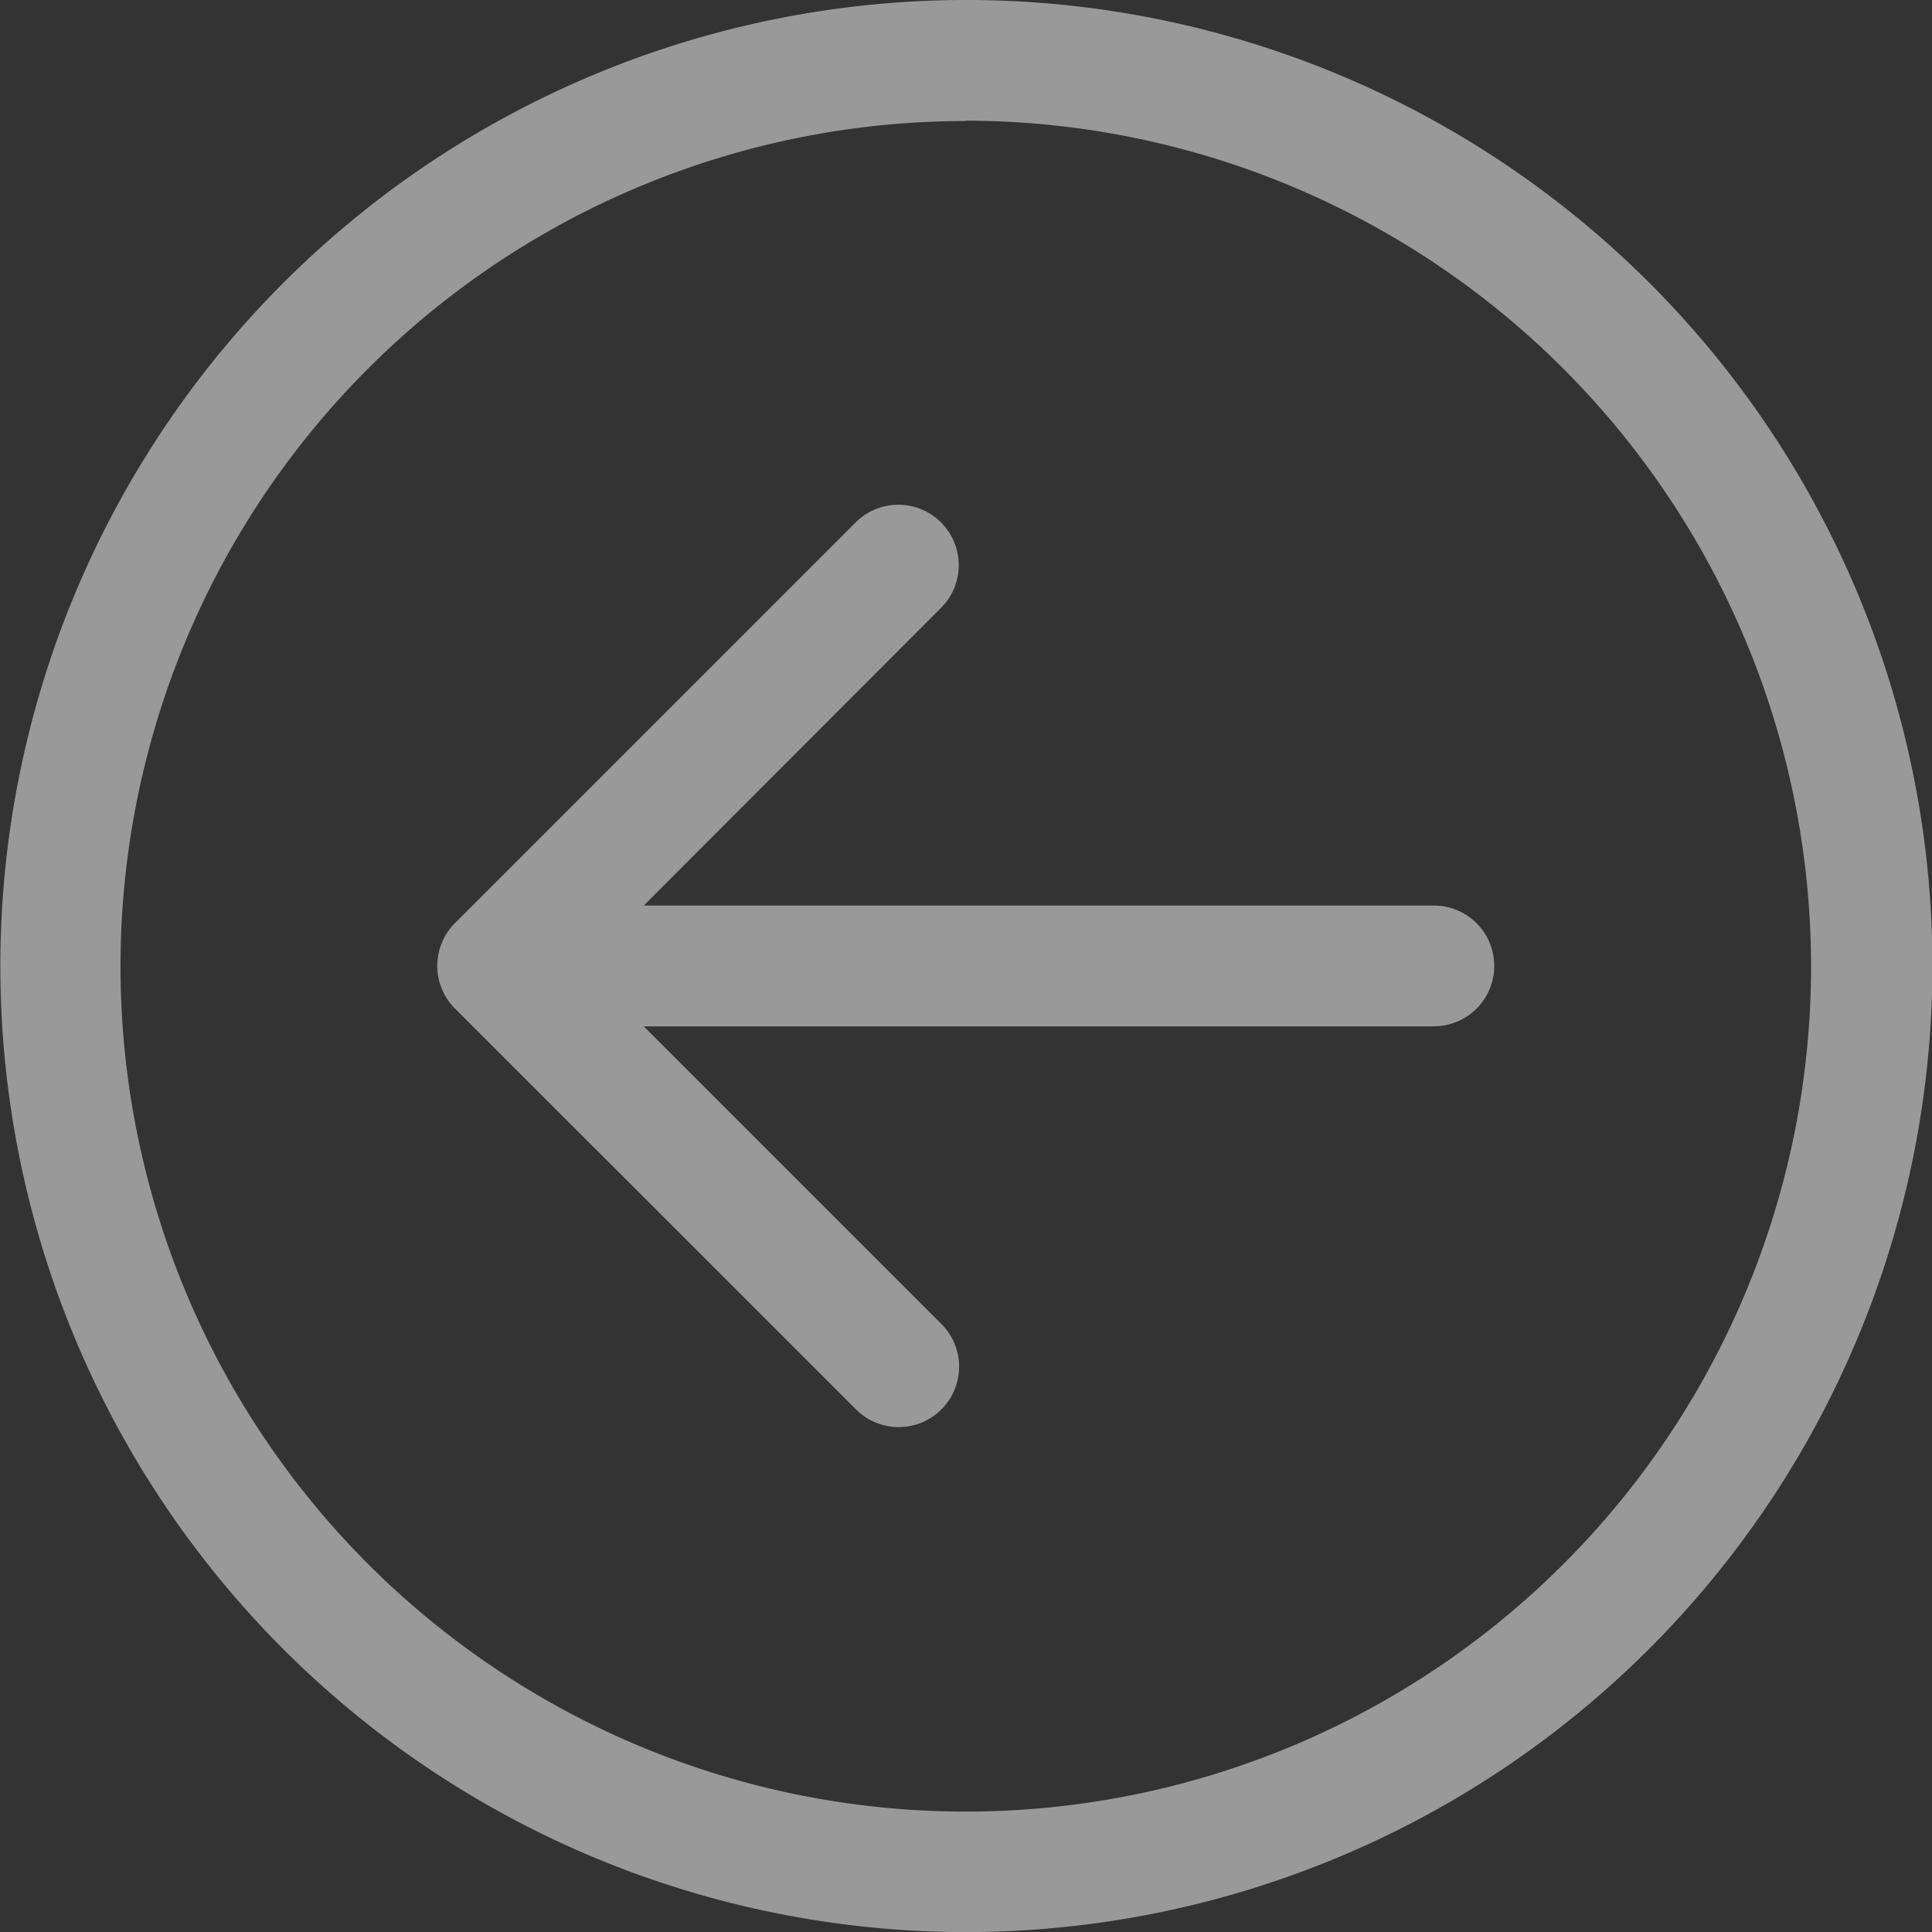
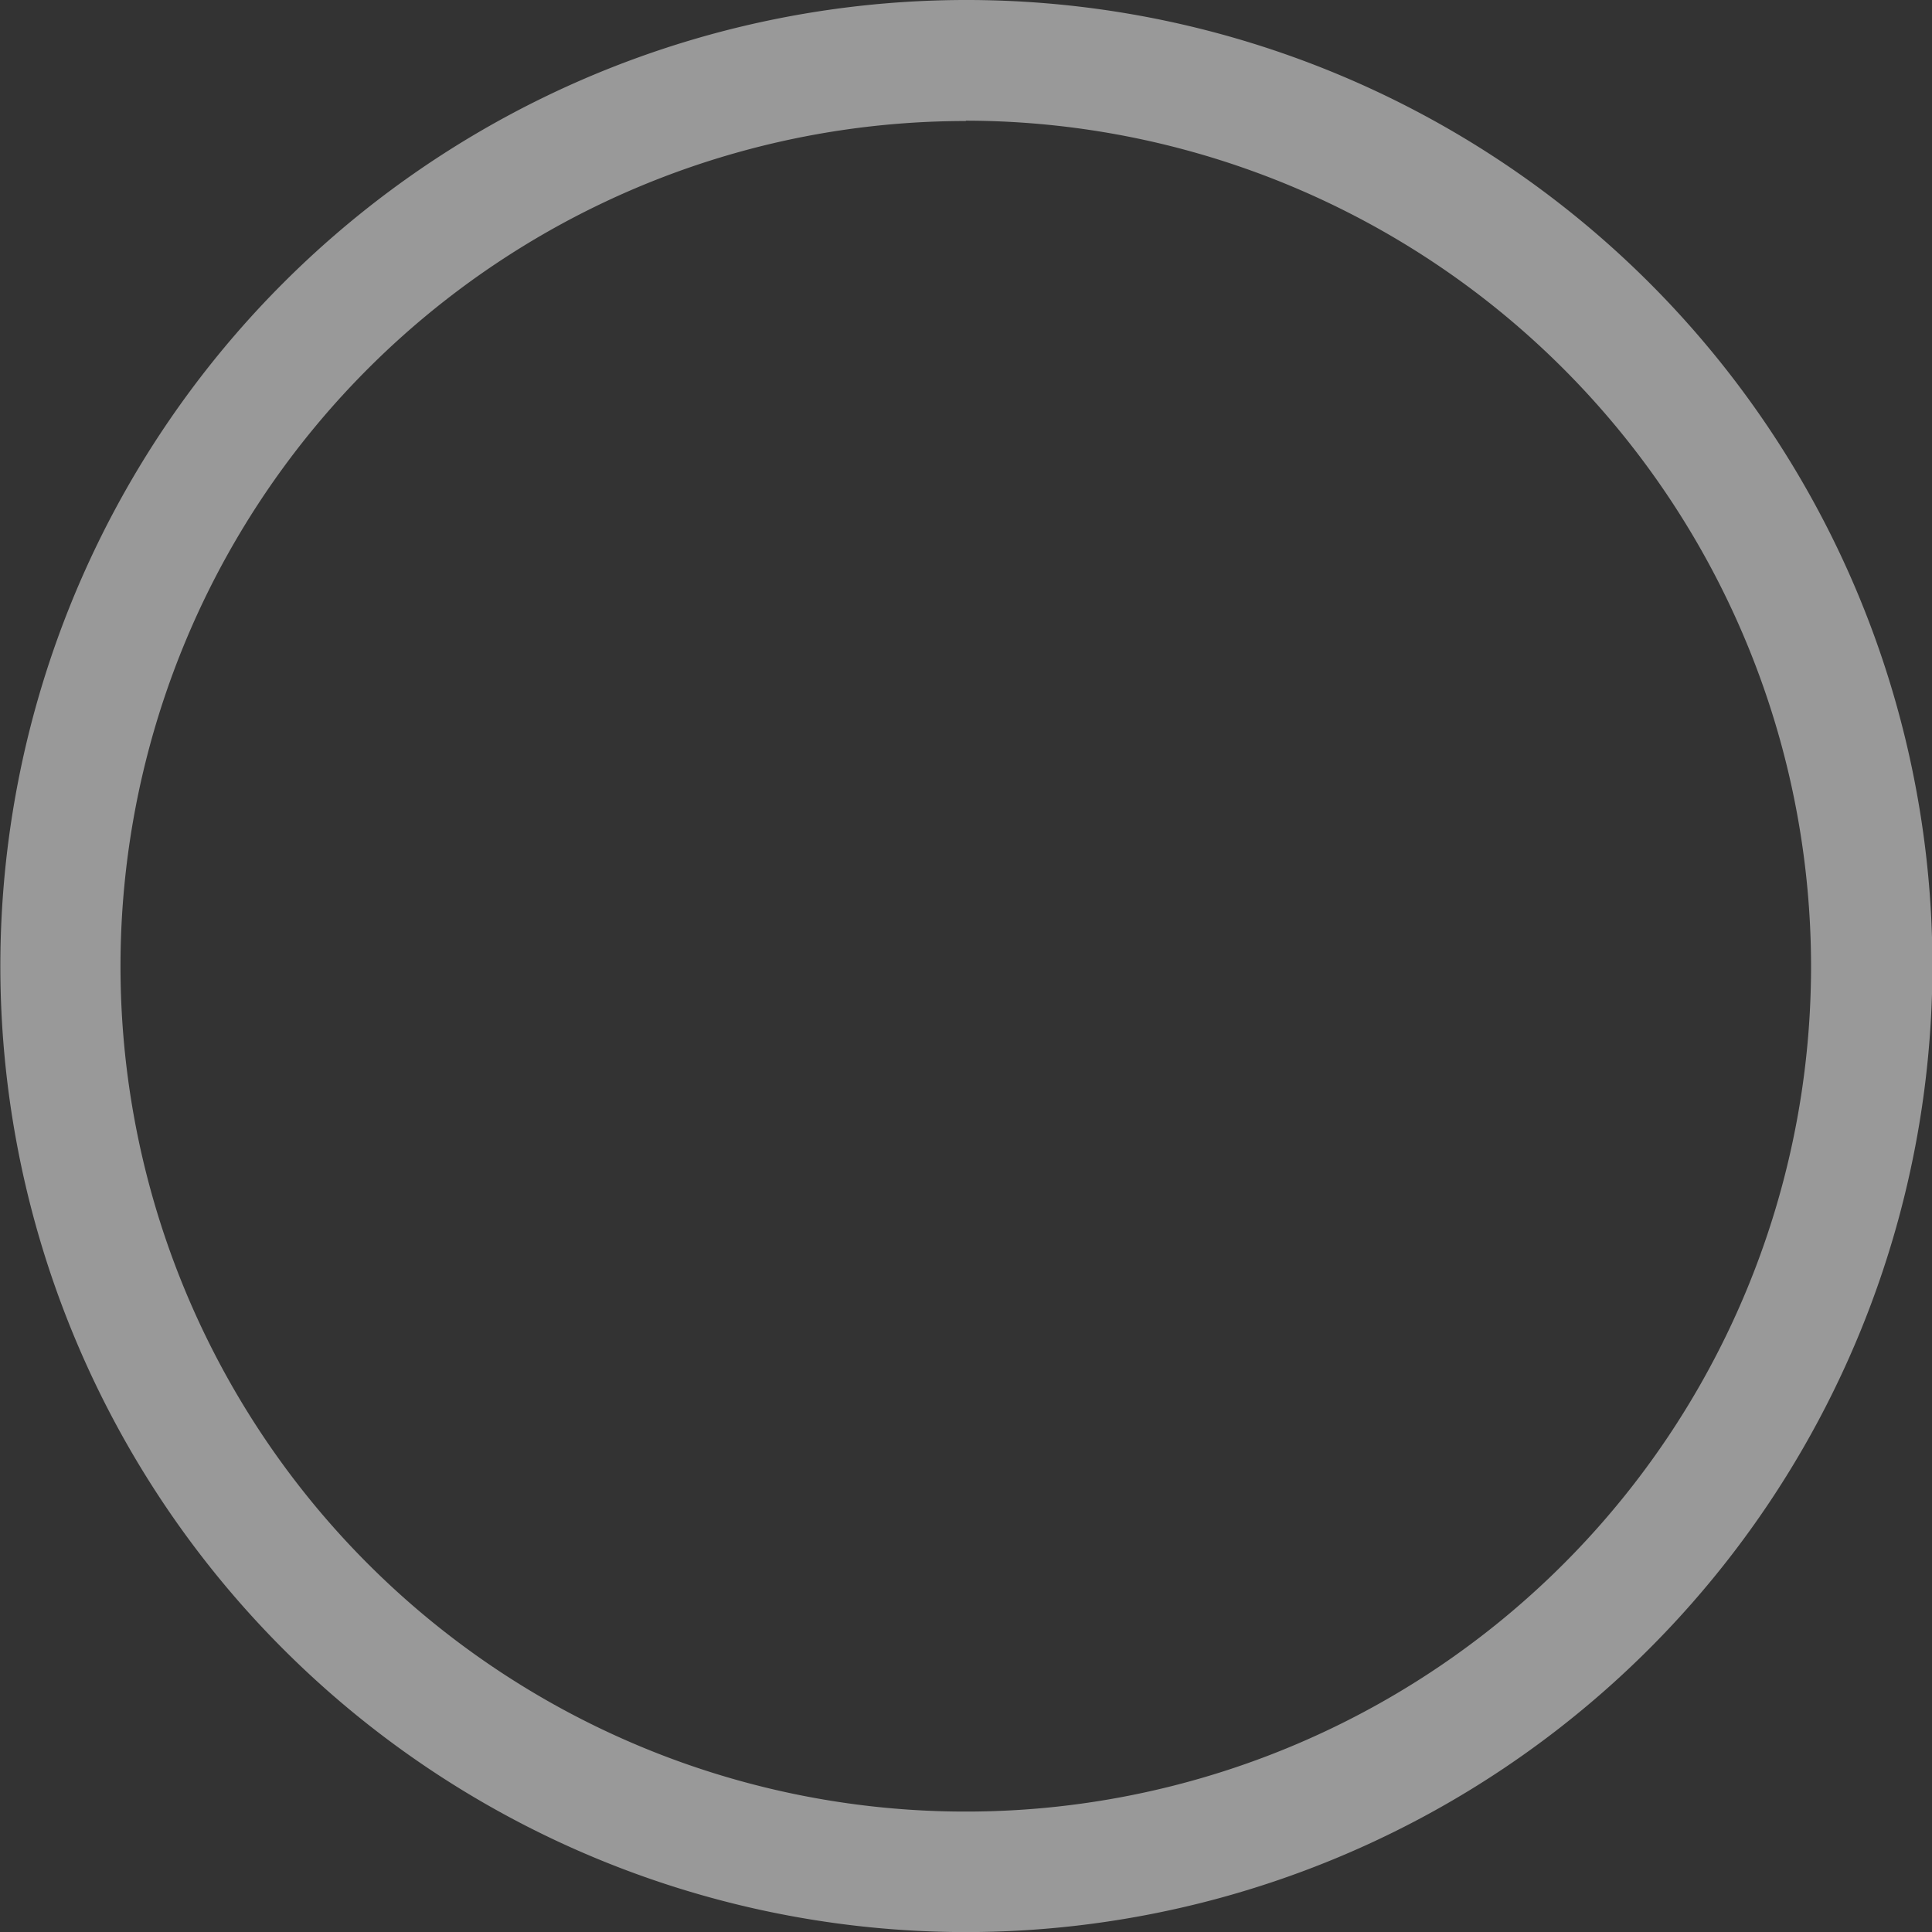
<svg xmlns="http://www.w3.org/2000/svg" width="22.189" height="22.19" viewBox="0 0 22.189 22.19">
  <rect x="0" y="0" width="22.189" height="22.19" fill="#333333" stroke="none" />
  <defs>
    <style>
      .cls-1 {
        opacity: 0.5;
      }

      .cls-2 {
        fill: #fff;
      }
    </style>
  </defs>
  <g id="back_arrow" class="cls-1" transform="translate(0 0)">
    <path id="Pfad_958" data-name="Pfad 958" class="cls-2" d="M11.094,22.19a11.095,11.095,0,1,1,11.1-11.1,11.107,11.107,0,0,1-11.1,11.1m0-20.8A9.708,9.708,0,1,0,20.8,11.094a9.719,9.719,0,0,0-9.708-9.708" transform="translate(0 0)" />
-     <path id="Pfad_959" data-name="Pfad 959" class="cls-2" d="M11.441,5.988H2.367L5.785,9.406a.693.693,0,0,1-.981.981L.2,5.785A.694.694,0,0,1,.2,4.8L4.8.2a.693.693,0,1,1,.981.981L2.367,4.6h9.074a.693.693,0,0,1,0,1.387" transform="translate(5.027 5.8)" />
  </g>
</svg>